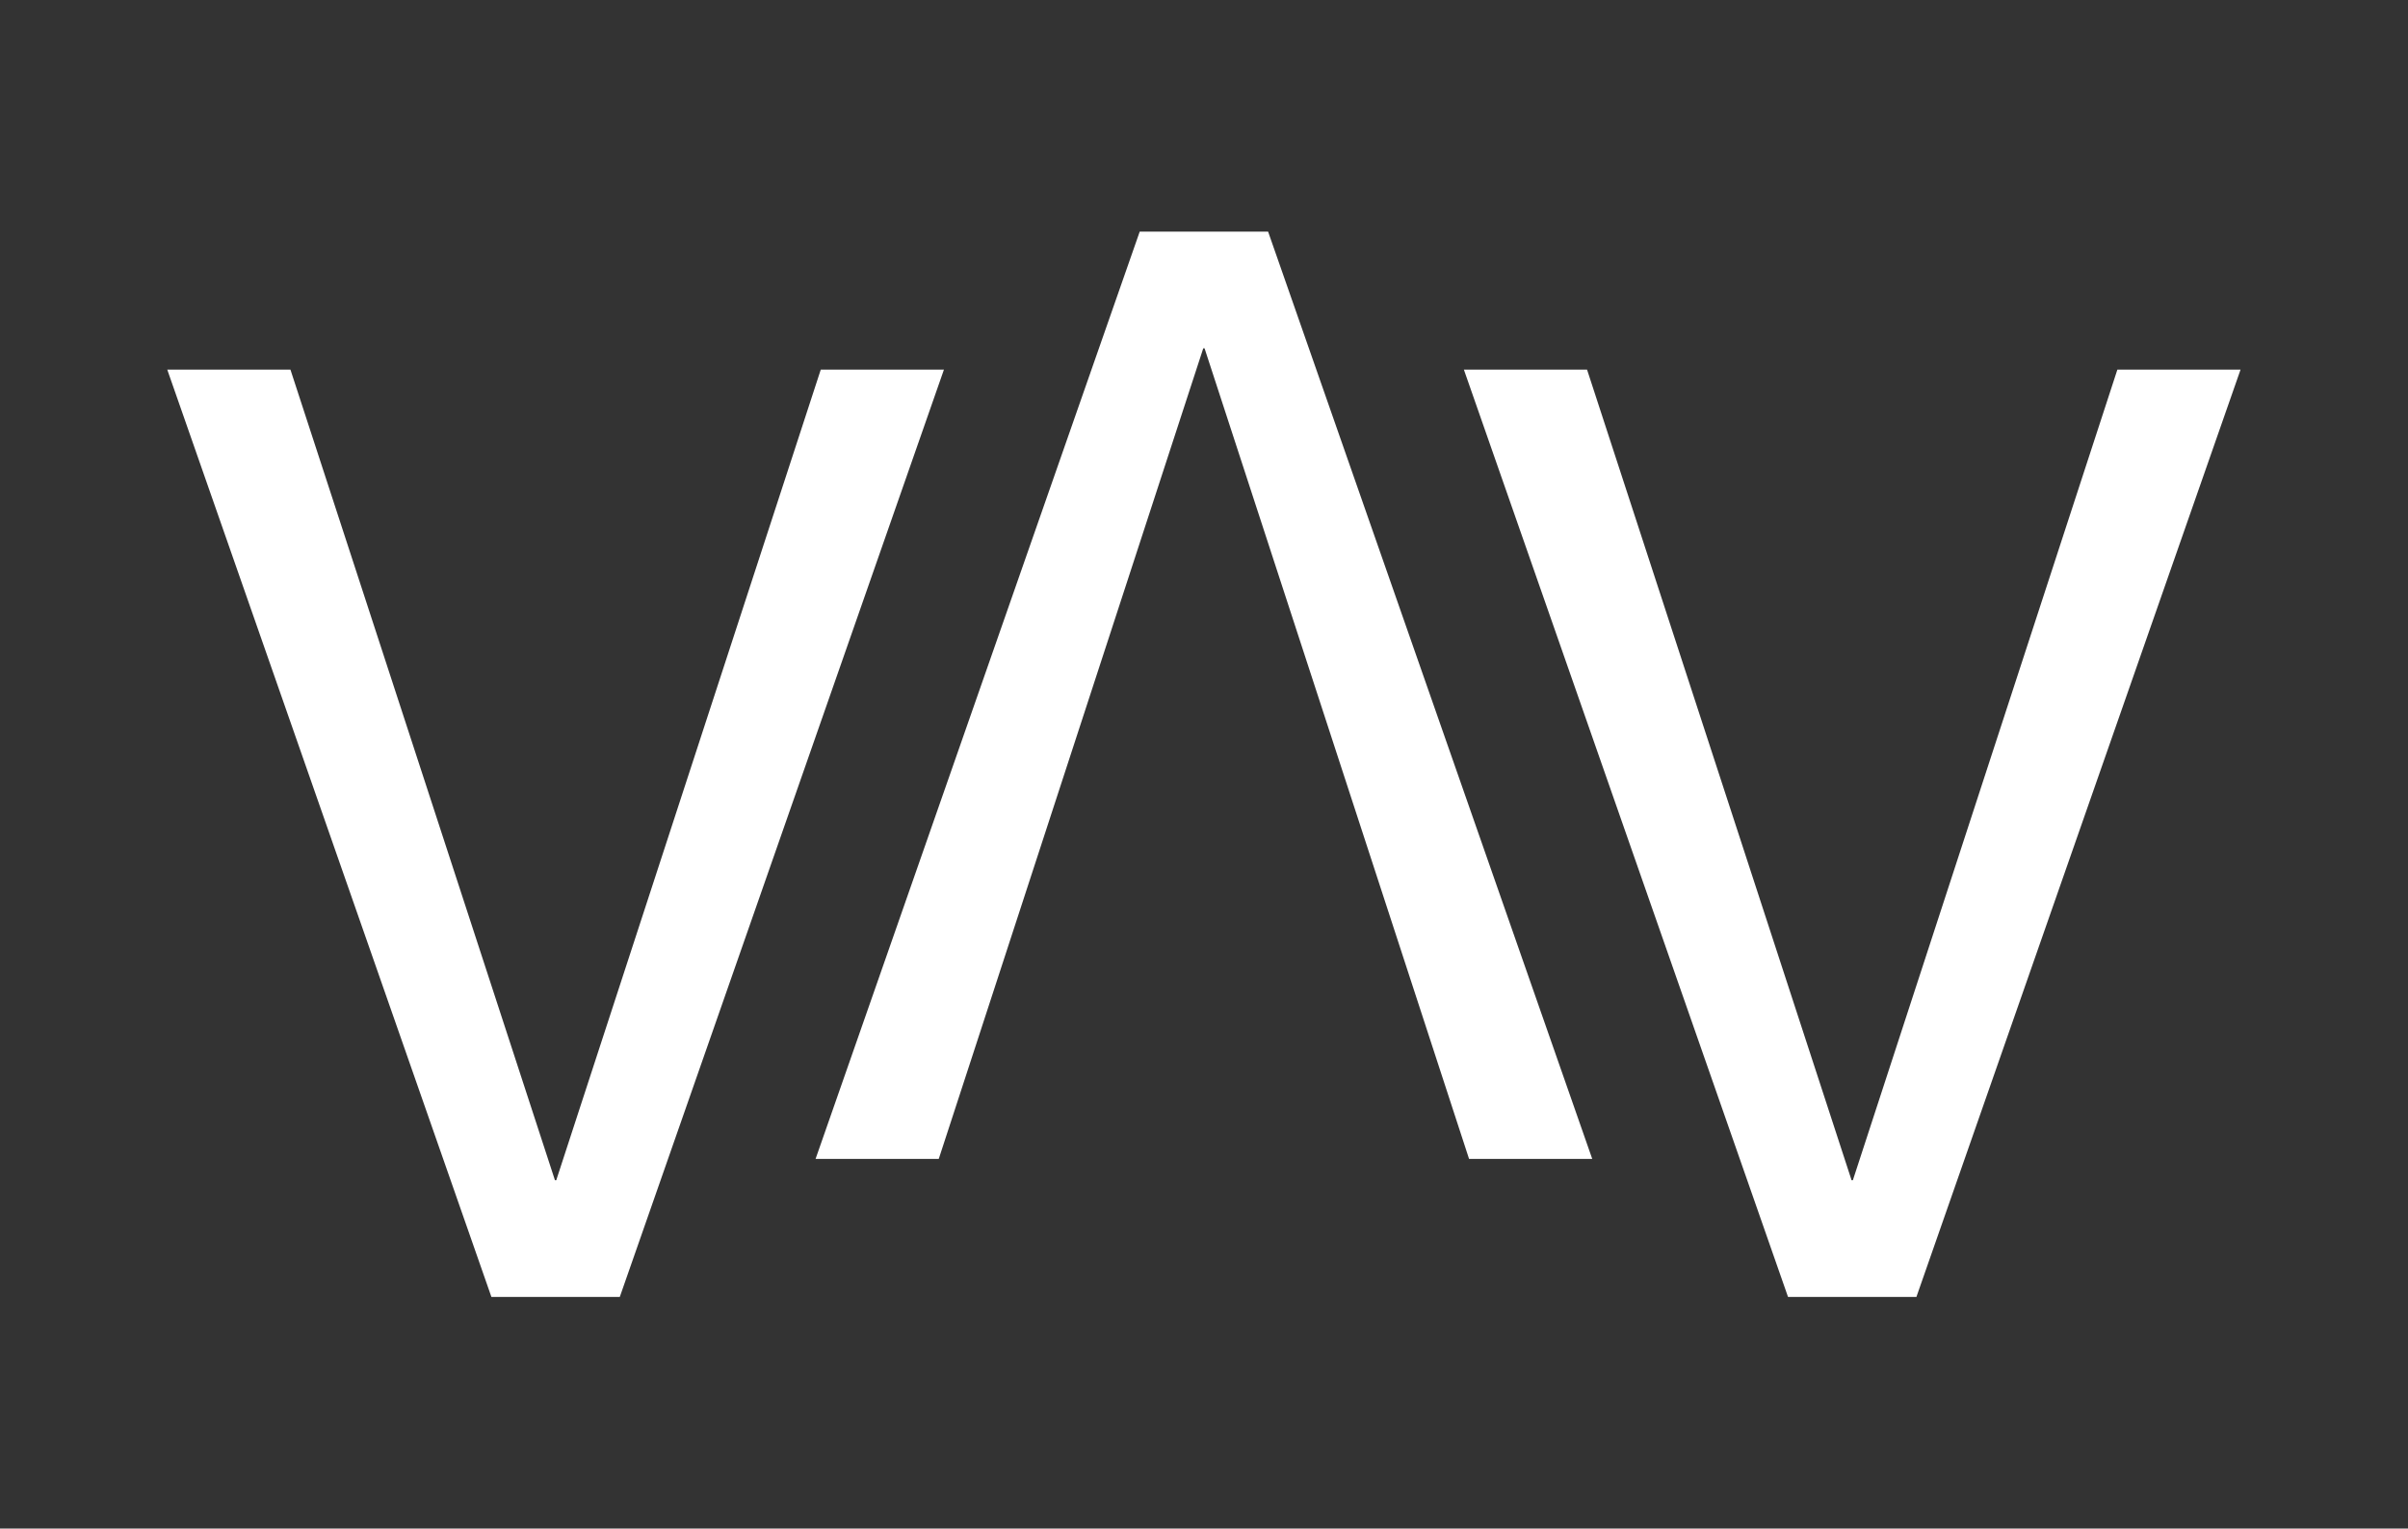
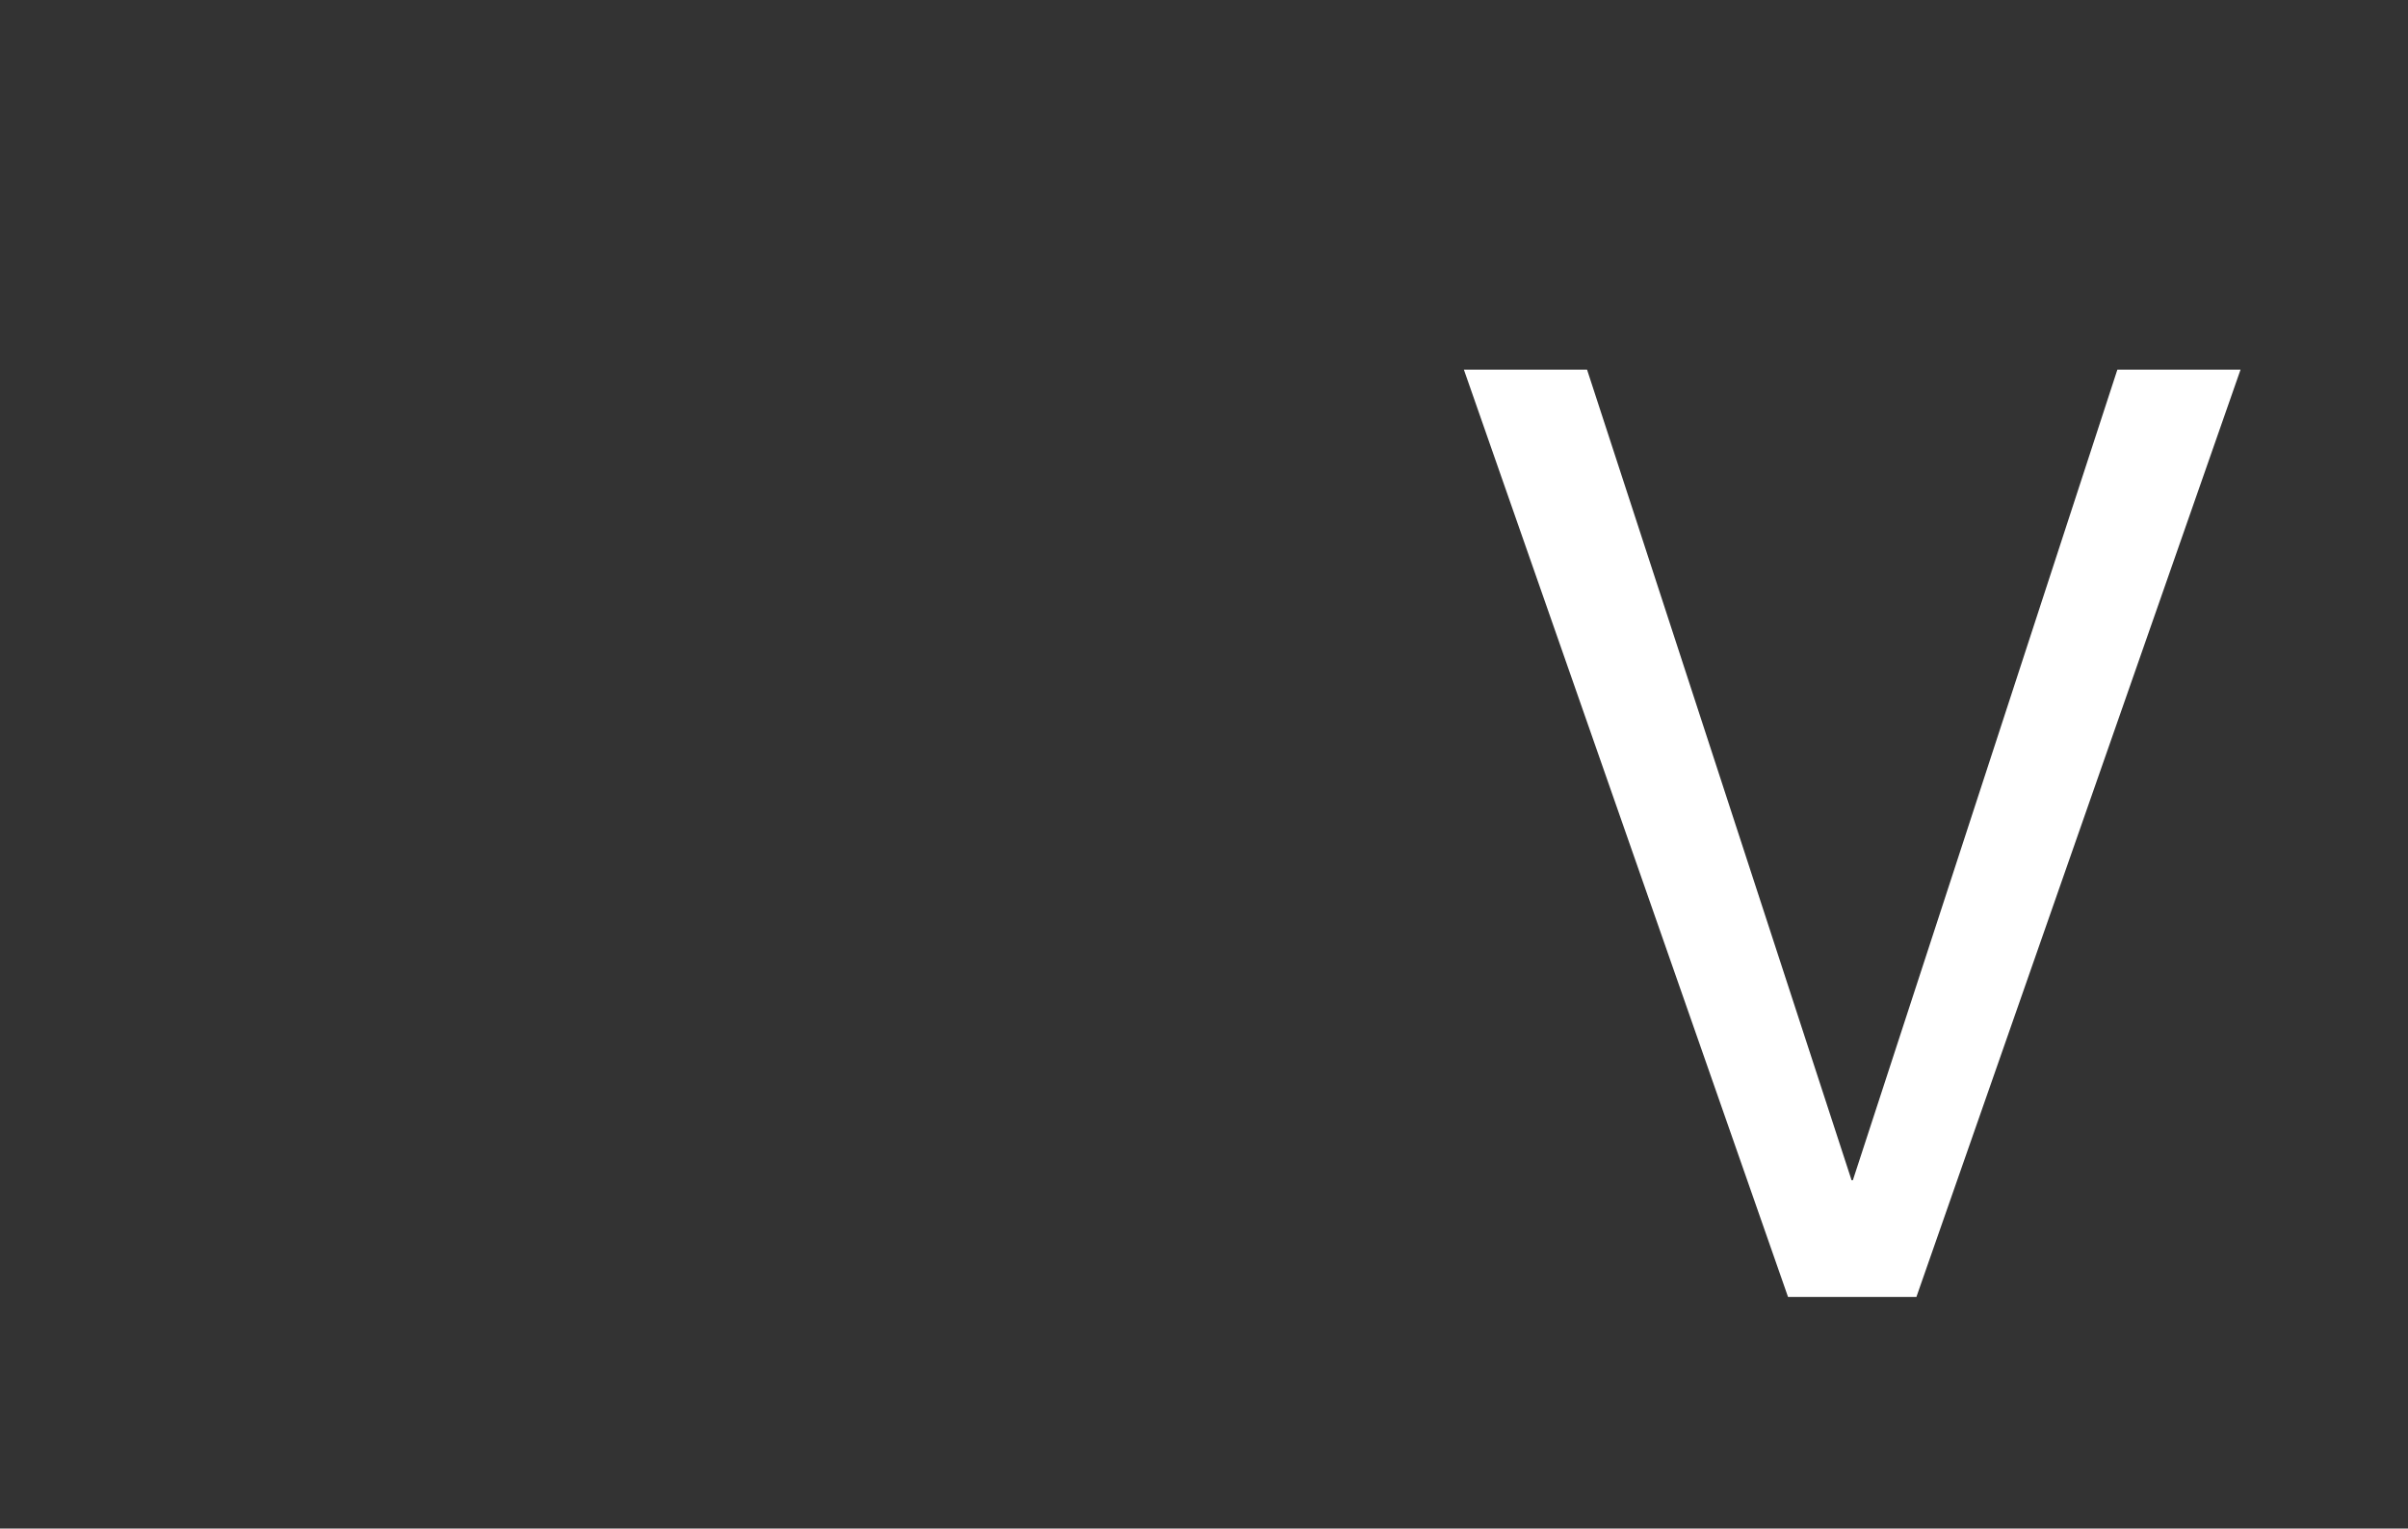
<svg xmlns="http://www.w3.org/2000/svg" width="52" height="33" viewBox="0 0 52 33" fill="none">
  <rect x="0" y="0" width="52" height="33" fill="#333333" stroke="none" />
-   <path d="M6.272 7.98L11.984 25.48H12.012L17.724 7.98H20.384L13.384 28H10.612L3.612 7.98H6.272Z" fill="white" />
  <path d="M34.272 7.98L39.984 25.48H40.012L45.724 7.98H48.384L41.384 28H38.612L31.612 7.98H34.272Z" fill="white" />
-   <path d="M20.272 25.02L25.984 7.52H26.012L31.724 25.02H34.384L27.384 5H24.612L17.612 25.02H20.272Z" fill="white" />
</svg>